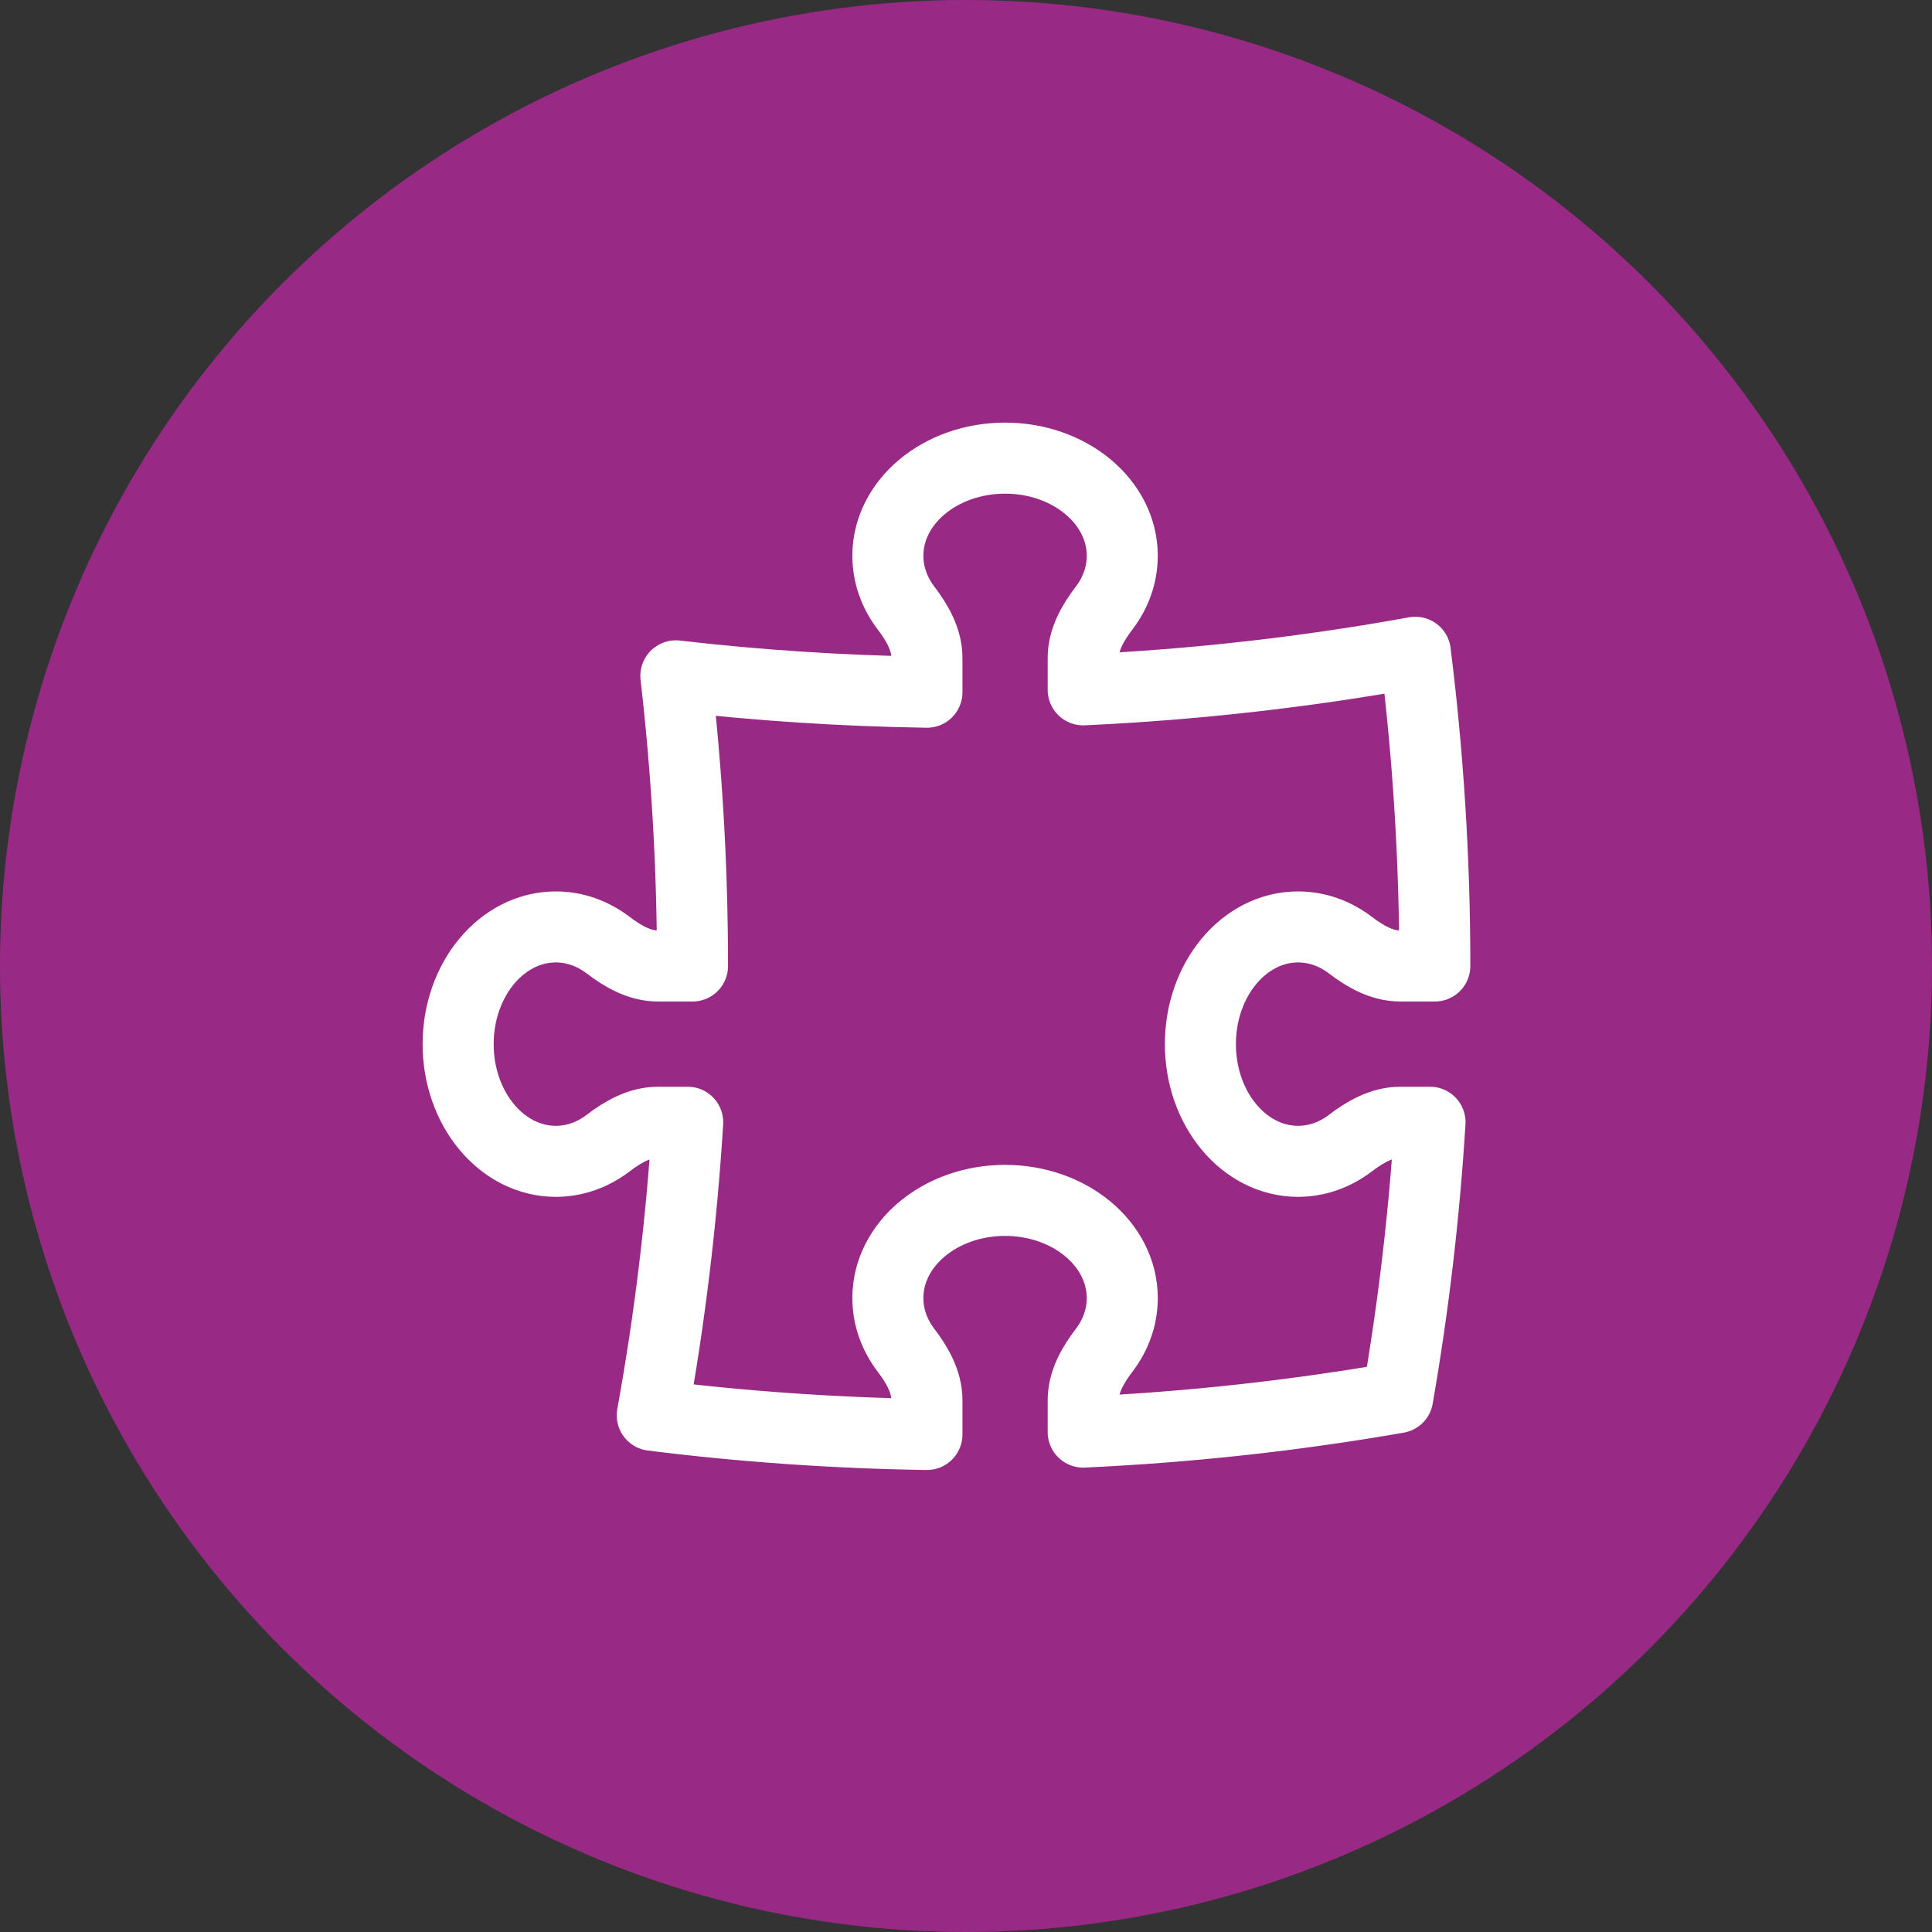
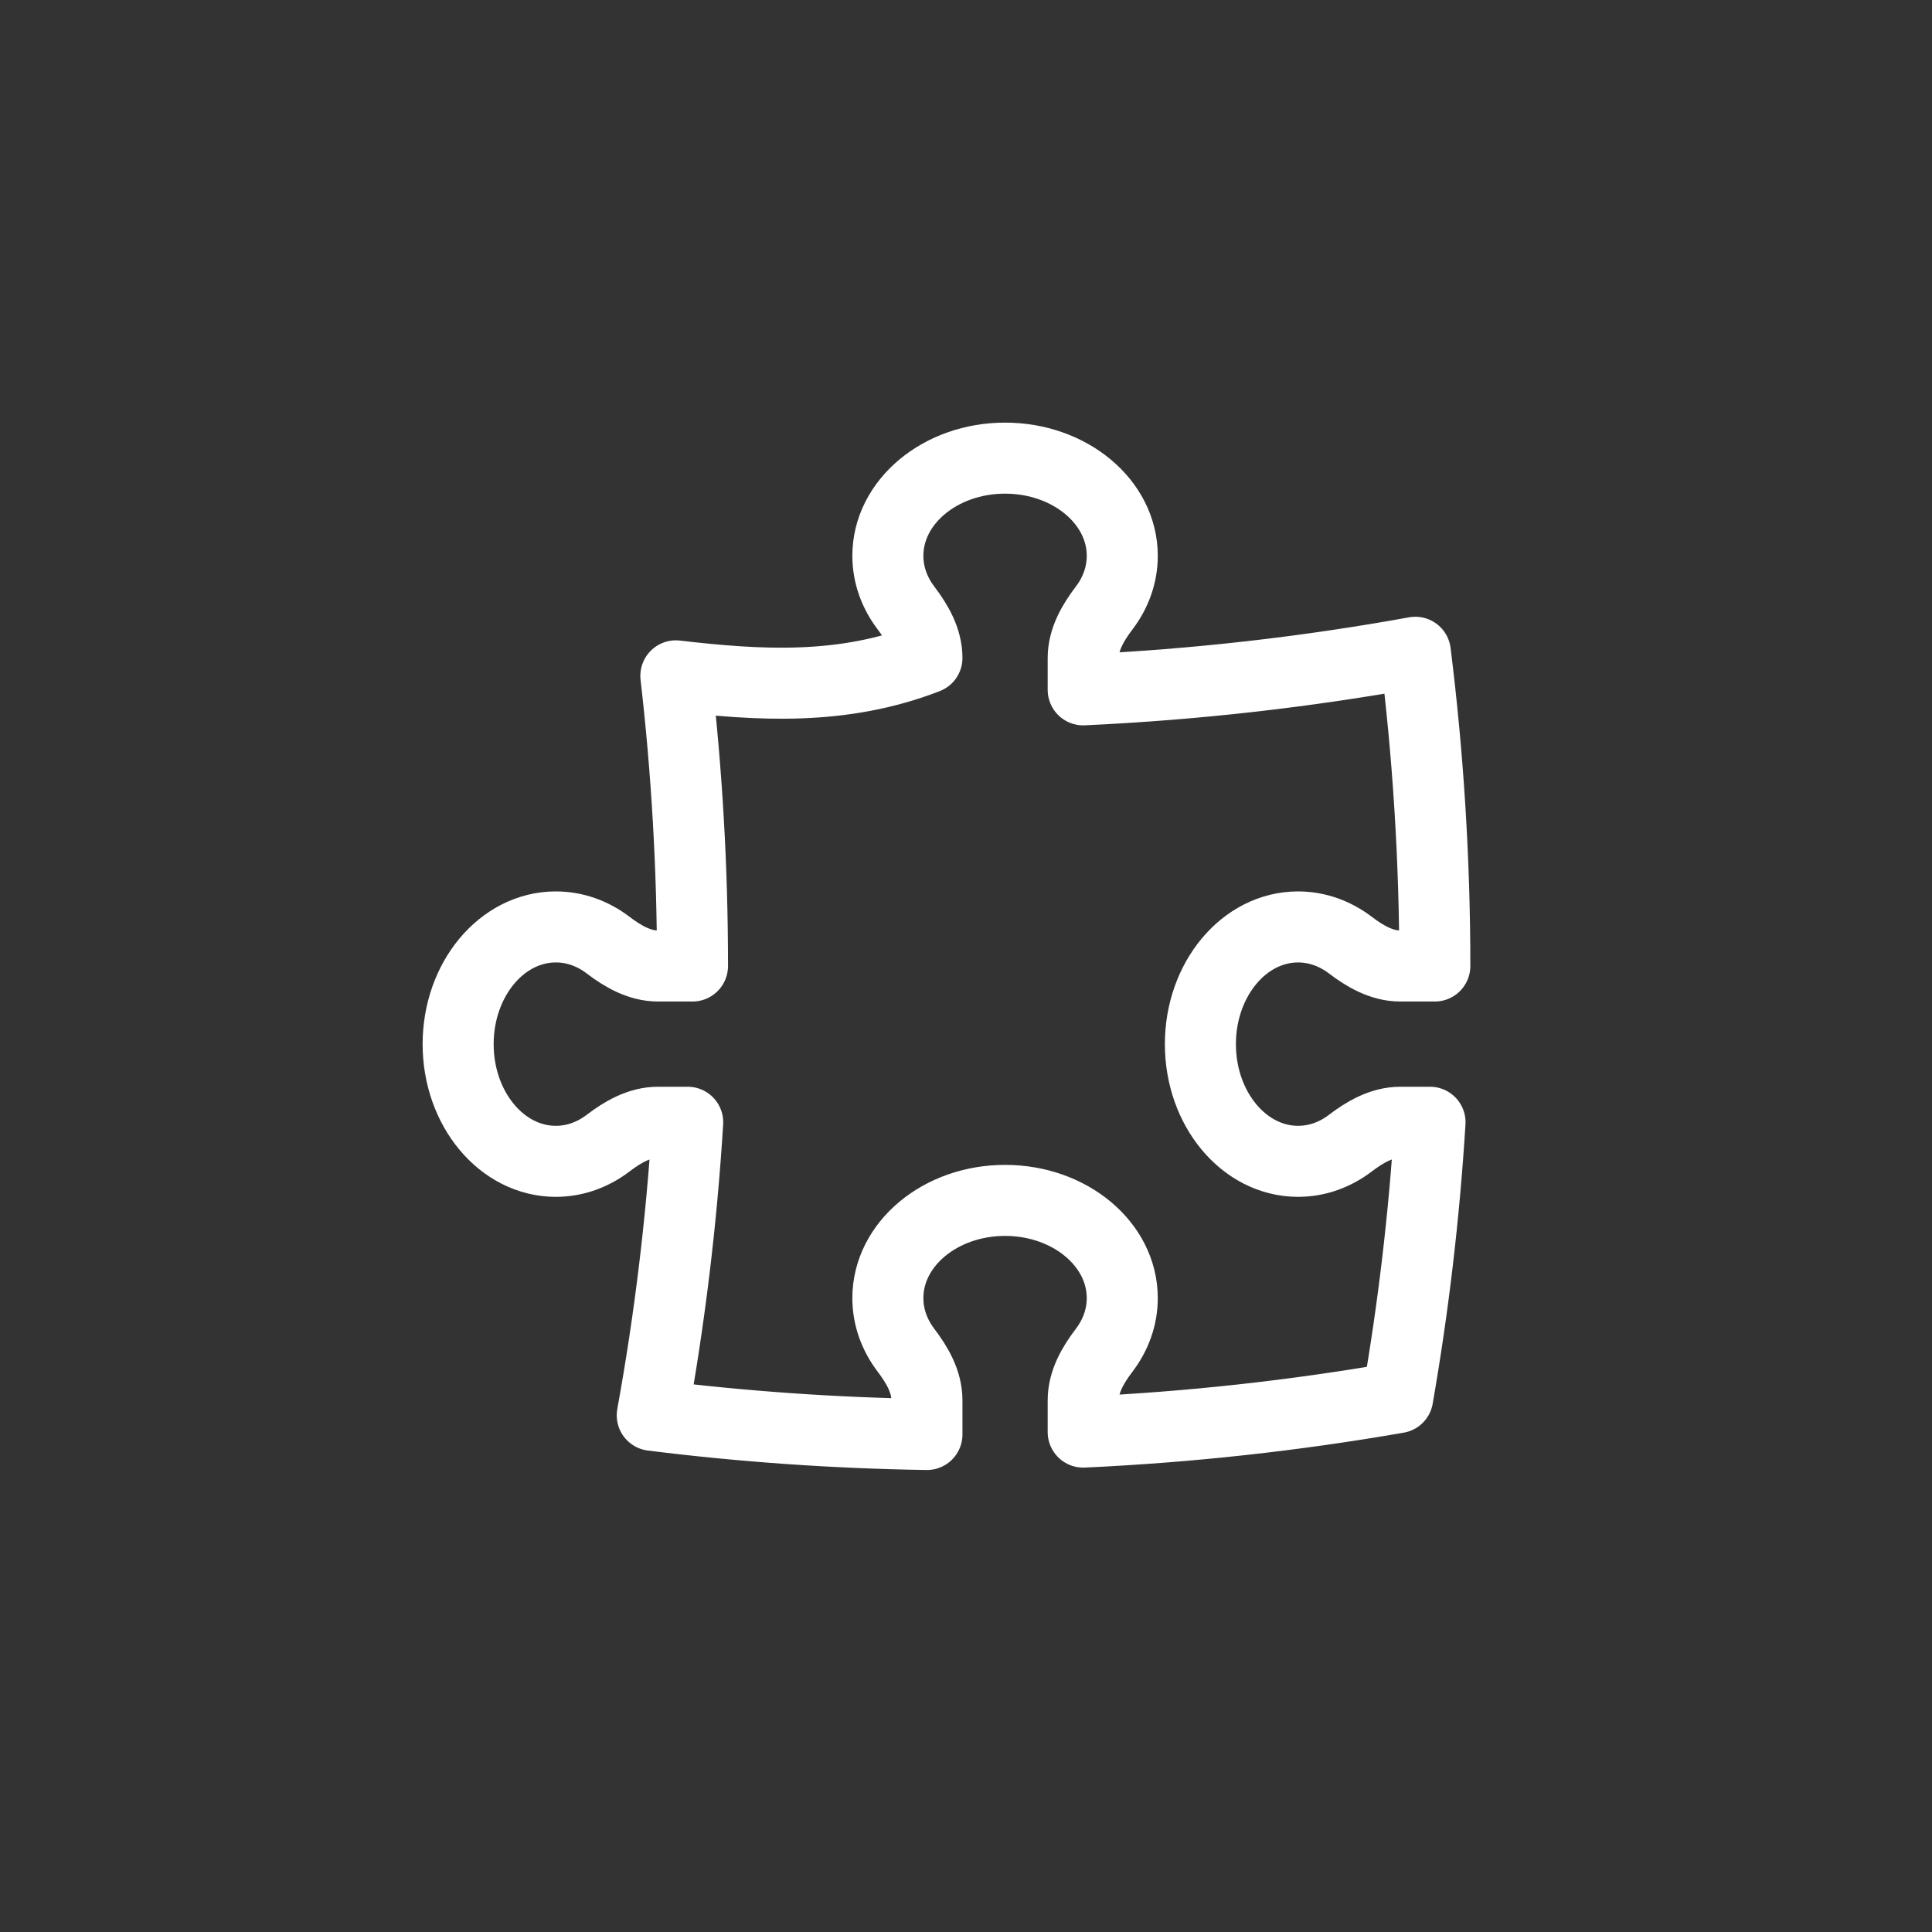
<svg xmlns="http://www.w3.org/2000/svg" width="68" height="68" viewBox="0 0 68 68" fill="none">
  <rect x="0" y="0" width="68" height="68" fill="#333333" stroke="none" />
-   <circle cx="34" cy="34" r="34" fill="#982A86" />
-   <path d="M38.125 23.159C38.125 22.508 38.466 21.92 38.861 21.402C39.266 20.87 39.5 20.239 39.5 19.562C39.5 17.664 37.653 16.125 35.375 16.125C33.097 16.125 31.25 17.664 31.25 19.562C31.25 20.239 31.485 20.87 31.89 21.402C32.284 21.92 32.625 22.508 32.625 23.159V24.364C29.641 24.318 26.693 24.124 23.788 23.788C24.175 27.139 24.374 30.546 24.374 34L23.159 34C22.508 34 21.92 33.659 21.402 33.264C20.87 32.859 20.239 32.625 19.562 32.625C17.664 32.625 16.125 34.472 16.125 36.75C16.125 39.028 17.664 40.875 19.562 40.875C20.239 40.875 20.87 40.641 21.402 40.236C21.92 39.841 22.508 39.5 23.159 39.5H24.205C23.989 42.997 23.57 46.439 22.957 49.814C26.131 50.211 29.356 50.439 32.625 50.489V49.285C32.625 48.633 32.284 48.045 31.89 47.527C31.485 46.995 31.25 46.364 31.25 45.688C31.25 43.789 33.097 42.25 35.375 42.25C37.653 42.25 39.5 43.789 39.5 45.688C39.5 46.364 39.266 46.995 38.861 47.527C38.466 48.045 38.125 48.633 38.125 49.285V50.405C41.881 50.232 45.575 49.823 49.194 49.193C49.747 46.017 50.129 42.783 50.332 39.5H49.285C48.633 39.5 48.045 39.841 47.527 40.236C46.995 40.641 46.364 40.875 45.688 40.875C43.789 40.875 42.25 39.028 42.25 36.75C42.25 34.472 43.789 32.625 45.688 32.625C46.364 32.625 46.995 32.86 47.527 33.264C48.045 33.659 48.633 34 49.285 34H50.501C50.501 30.26 50.267 26.575 49.815 22.958C45.998 23.65 42.096 24.097 38.125 24.28V23.159Z" stroke="white" stroke-width="2.5" stroke-linecap="round" stroke-linejoin="round" />
+   <path d="M38.125 23.159C38.125 22.508 38.466 21.92 38.861 21.402C39.266 20.87 39.5 20.239 39.5 19.562C39.5 17.664 37.653 16.125 35.375 16.125C33.097 16.125 31.25 17.664 31.25 19.562C31.25 20.239 31.485 20.87 31.89 21.402C32.284 21.92 32.625 22.508 32.625 23.159C29.641 24.318 26.693 24.124 23.788 23.788C24.175 27.139 24.374 30.546 24.374 34L23.159 34C22.508 34 21.92 33.659 21.402 33.264C20.87 32.859 20.239 32.625 19.562 32.625C17.664 32.625 16.125 34.472 16.125 36.75C16.125 39.028 17.664 40.875 19.562 40.875C20.239 40.875 20.87 40.641 21.402 40.236C21.92 39.841 22.508 39.5 23.159 39.5H24.205C23.989 42.997 23.57 46.439 22.957 49.814C26.131 50.211 29.356 50.439 32.625 50.489V49.285C32.625 48.633 32.284 48.045 31.89 47.527C31.485 46.995 31.25 46.364 31.25 45.688C31.25 43.789 33.097 42.25 35.375 42.25C37.653 42.25 39.5 43.789 39.5 45.688C39.5 46.364 39.266 46.995 38.861 47.527C38.466 48.045 38.125 48.633 38.125 49.285V50.405C41.881 50.232 45.575 49.823 49.194 49.193C49.747 46.017 50.129 42.783 50.332 39.5H49.285C48.633 39.5 48.045 39.841 47.527 40.236C46.995 40.641 46.364 40.875 45.688 40.875C43.789 40.875 42.25 39.028 42.25 36.75C42.25 34.472 43.789 32.625 45.688 32.625C46.364 32.625 46.995 32.86 47.527 33.264C48.045 33.659 48.633 34 49.285 34H50.501C50.501 30.26 50.267 26.575 49.815 22.958C45.998 23.65 42.096 24.097 38.125 24.28V23.159Z" stroke="white" stroke-width="2.5" stroke-linecap="round" stroke-linejoin="round" />
</svg>